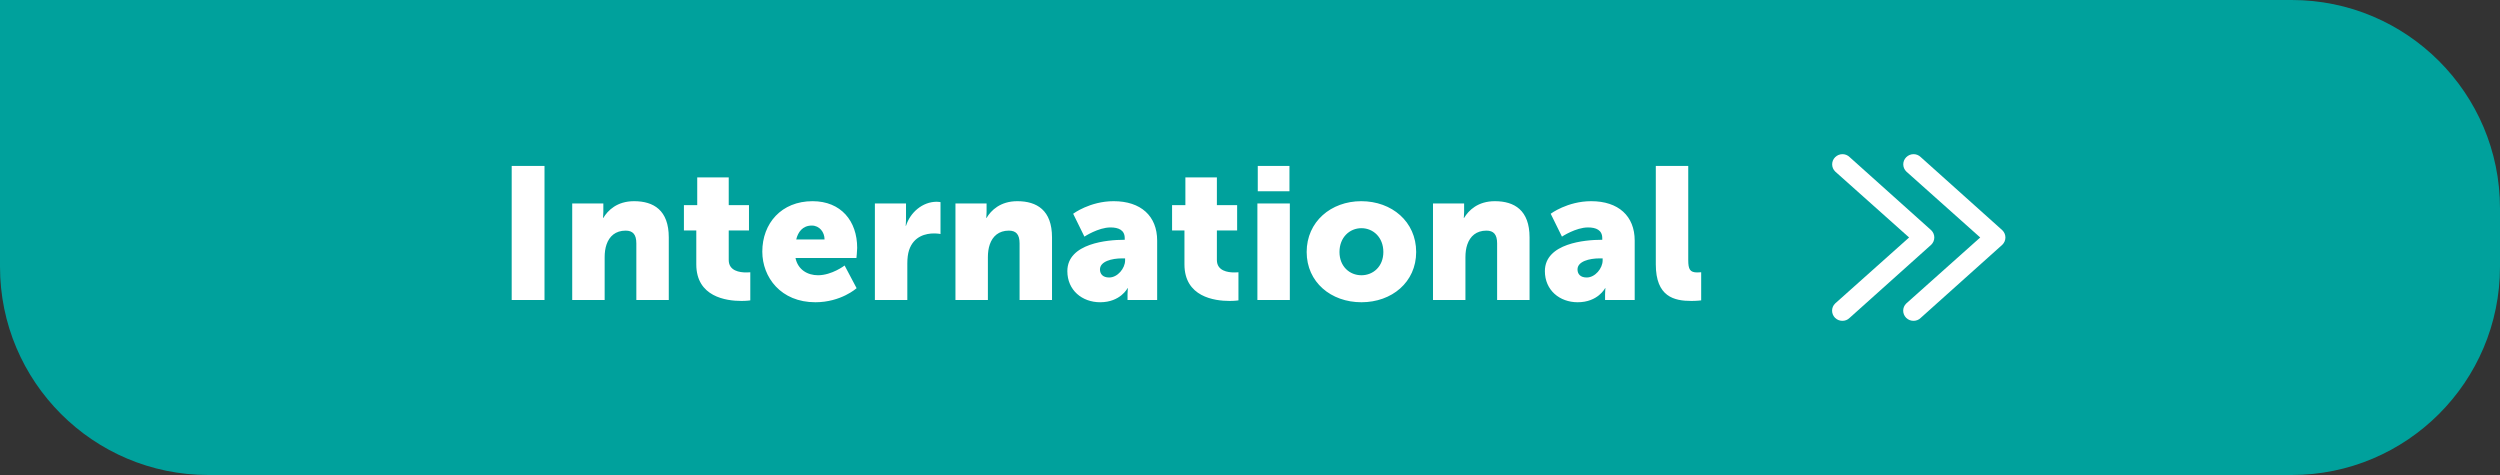
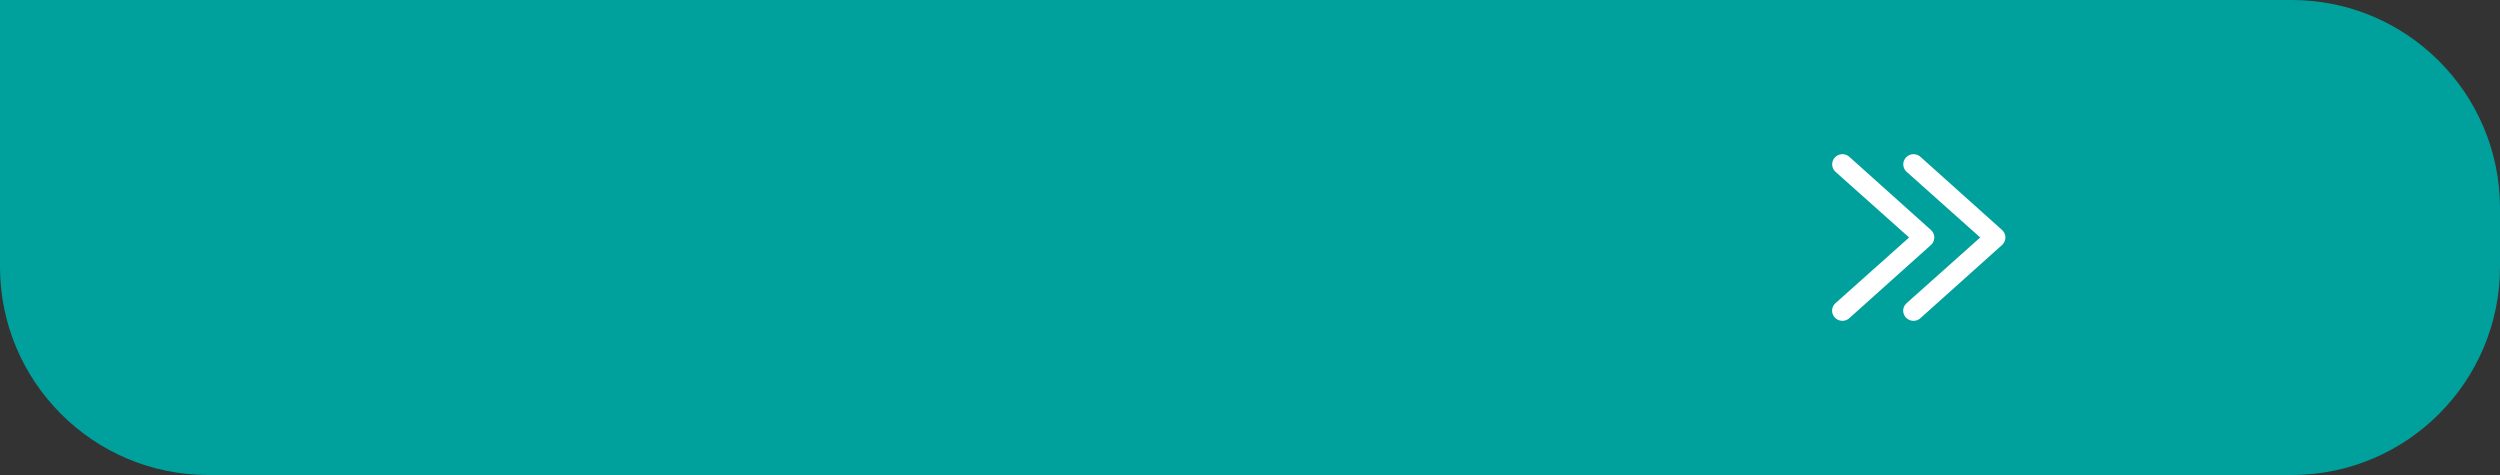
<svg xmlns="http://www.w3.org/2000/svg" width="600" height="114" viewBox="0 0 600 114" fill="none">
  <rect x="0" y="0" width="600" height="114" fill="#333333" stroke="none" />
  <path d="M0 64C0 91.614 22.386 114 50 114L550 114C577.614 114 600 91.614 600 64V50C600 22.386 577.614 0 550 0L0 0L0 64Z" fill="#00A19C" />
-   <path d="M122.807 72V39.825H130.682V72H122.807ZM137.332 72V48.825H144.802V50.85C144.802 51.615 144.712 52.29 144.712 52.29H144.802C145.882 50.49 148.087 48.285 152.182 48.285C156.862 48.285 160.507 50.445 160.507 56.97V72H152.722V58.41C152.722 56.25 151.867 55.35 150.157 55.35C147.727 55.35 146.242 56.7 145.567 58.68C145.252 59.58 145.117 60.615 145.117 61.74V72H137.332ZM167.11 63.45V55.305H164.14V49.23H167.335V42.57H174.895V49.23H179.755V55.305H174.895V62.415C174.895 65.025 177.55 65.385 179.035 65.385C179.665 65.385 180.07 65.34 180.07 65.34V72.09C180.07 72.09 179.215 72.225 177.955 72.225C174.265 72.225 167.11 71.235 167.11 63.45ZM182.952 60.39C182.952 53.595 187.542 48.285 195.012 48.285C201.852 48.285 205.722 53.055 205.722 59.49C205.722 60.255 205.542 61.92 205.542 61.92H190.917C191.502 64.755 193.842 66.06 196.317 66.06C199.647 66.06 202.707 63.72 202.707 63.72L205.587 69.165C205.587 69.165 201.852 72.54 195.687 72.54C187.407 72.54 182.952 66.555 182.952 60.39ZM191.097 57.465H197.892C197.892 55.71 196.677 54.135 194.832 54.135C192.582 54.135 191.502 55.755 191.097 57.465ZM209.973 72V48.825H217.443V52.74C217.443 53.505 217.353 54.18 217.353 54.18H217.443C218.433 51.03 221.358 48.42 224.823 48.42C225.273 48.42 225.723 48.51 225.723 48.51V56.16C225.723 56.16 225.093 56.025 224.148 56.025C222.303 56.025 219.288 56.61 218.163 60.075C217.893 60.93 217.758 61.965 217.758 63.225V72H209.973ZM229.309 72V48.825H236.779V50.85C236.779 51.615 236.689 52.29 236.689 52.29H236.779C237.859 50.49 240.064 48.285 244.159 48.285C248.839 48.285 252.484 50.445 252.484 56.97V72H244.699V58.41C244.699 56.25 243.844 55.35 242.134 55.35C239.704 55.35 238.219 56.7 237.544 58.68C237.229 59.58 237.094 60.615 237.094 61.74V72H229.309ZM256.163 65.07C256.163 58.32 266.018 57.555 269.618 57.555H269.933V57.15C269.933 55.215 268.448 54.585 266.513 54.585C263.588 54.585 260.258 56.79 260.258 56.79L257.558 51.3C257.558 51.3 261.563 48.285 267.278 48.285C273.803 48.285 277.718 51.84 277.718 57.735V72H270.608V70.605C270.608 69.84 270.698 69.165 270.698 69.165H270.608C270.608 69.165 268.898 72.54 264.038 72.54C259.718 72.54 256.163 69.66 256.163 65.07ZM263.993 64.665C263.993 65.745 264.668 66.6 266.198 66.6C268.223 66.6 270.023 64.395 270.023 62.505V62.01H269.303C266.828 62.01 263.993 62.73 263.993 64.665ZM284.268 63.45V55.305H281.298V49.23H284.493V42.57H292.053V49.23H296.913V55.305H292.053V62.415C292.053 65.025 294.708 65.385 296.193 65.385C296.823 65.385 297.228 65.34 297.228 65.34V72.09C297.228 72.09 296.373 72.225 295.113 72.225C291.423 72.225 284.268 71.235 284.268 63.45ZM301.865 45.9V39.825H309.47V45.9H301.865ZM301.775 72V48.825H309.56V72H301.775ZM313.6 60.48C313.6 53.19 319.45 48.285 326.695 48.285C334.03 48.285 339.88 53.19 339.88 60.48C339.88 67.725 334.03 72.54 326.74 72.54C319.45 72.54 313.6 67.725 313.6 60.48ZM321.475 60.48C321.475 63.945 323.905 66.06 326.74 66.06C329.575 66.06 332.005 63.945 332.005 60.48C332.005 56.97 329.575 54.765 326.74 54.765C323.905 54.765 321.475 56.97 321.475 60.48ZM343.919 72V48.825H351.389V50.85C351.389 51.615 351.299 52.29 351.299 52.29H351.389C352.469 50.49 354.674 48.285 358.769 48.285C363.449 48.285 367.094 50.445 367.094 56.97V72H359.309V58.41C359.309 56.25 358.454 55.35 356.744 55.35C354.314 55.35 352.829 56.7 352.154 58.68C351.839 59.58 351.704 60.615 351.704 61.74V72H343.919ZM370.772 65.07C370.772 58.32 380.627 57.555 384.227 57.555H384.542V57.15C384.542 55.215 383.057 54.585 381.122 54.585C378.197 54.585 374.867 56.79 374.867 56.79L372.167 51.3C372.167 51.3 376.172 48.285 381.887 48.285C388.412 48.285 392.327 51.84 392.327 57.735V72H385.217V70.605C385.217 69.84 385.307 69.165 385.307 69.165H385.217C385.217 69.165 383.507 72.54 378.647 72.54C374.327 72.54 370.772 69.66 370.772 65.07ZM378.602 64.665C378.602 65.745 379.277 66.6 380.807 66.6C382.832 66.6 384.632 64.395 384.632 62.505V62.01H383.912C381.437 62.01 378.602 62.73 378.602 64.665ZM397.393 63.45V39.825H405.178V62.415C405.178 64.62 405.583 65.385 407.338 65.385C407.833 65.385 408.283 65.34 408.283 65.34V72.09C408.283 72.09 407.203 72.225 405.943 72.225C401.803 72.225 397.393 71.235 397.393 63.45Z" fill="white" />
  <path fill-rule="evenodd" clip-rule="evenodd" d="M457.529 72.811L457.516 72.823C456.515 73.778 456.534 75.314 457.472 76.272L457.478 76.279L457.485 76.285C457.982 76.775 458.616 77 459.251 77C459.853 77 460.488 76.784 460.971 76.295L480.557 58.739L480.575 58.721C481.035 58.267 481.3 57.649 481.3 56.996C481.3 56.344 481.035 55.726 480.575 55.272L480.557 55.254L460.984 37.709C460.012 36.748 458.466 36.775 457.504 37.724C456.541 38.674 456.541 40.238 457.535 41.186L457.548 41.198L475.25 56.996L457.529 72.811Z" fill="white" />
  <path fill-rule="evenodd" clip-rule="evenodd" d="M440.462 72.811L440.45 72.823C439.449 73.778 439.467 75.314 440.405 76.272L440.412 76.279L440.418 76.285C440.915 76.775 441.55 77 442.185 77C442.786 77 443.421 76.784 443.904 76.295L463.491 58.739L463.509 58.721C463.969 58.267 464.234 57.649 464.234 56.996C464.234 56.344 463.969 55.726 463.509 55.272L463.491 55.254L443.918 37.709C442.946 36.748 441.4 36.775 440.437 37.724C439.475 38.674 439.475 40.238 440.469 41.186L440.481 41.198L458.184 56.996L440.462 72.811Z" fill="white" />
</svg>